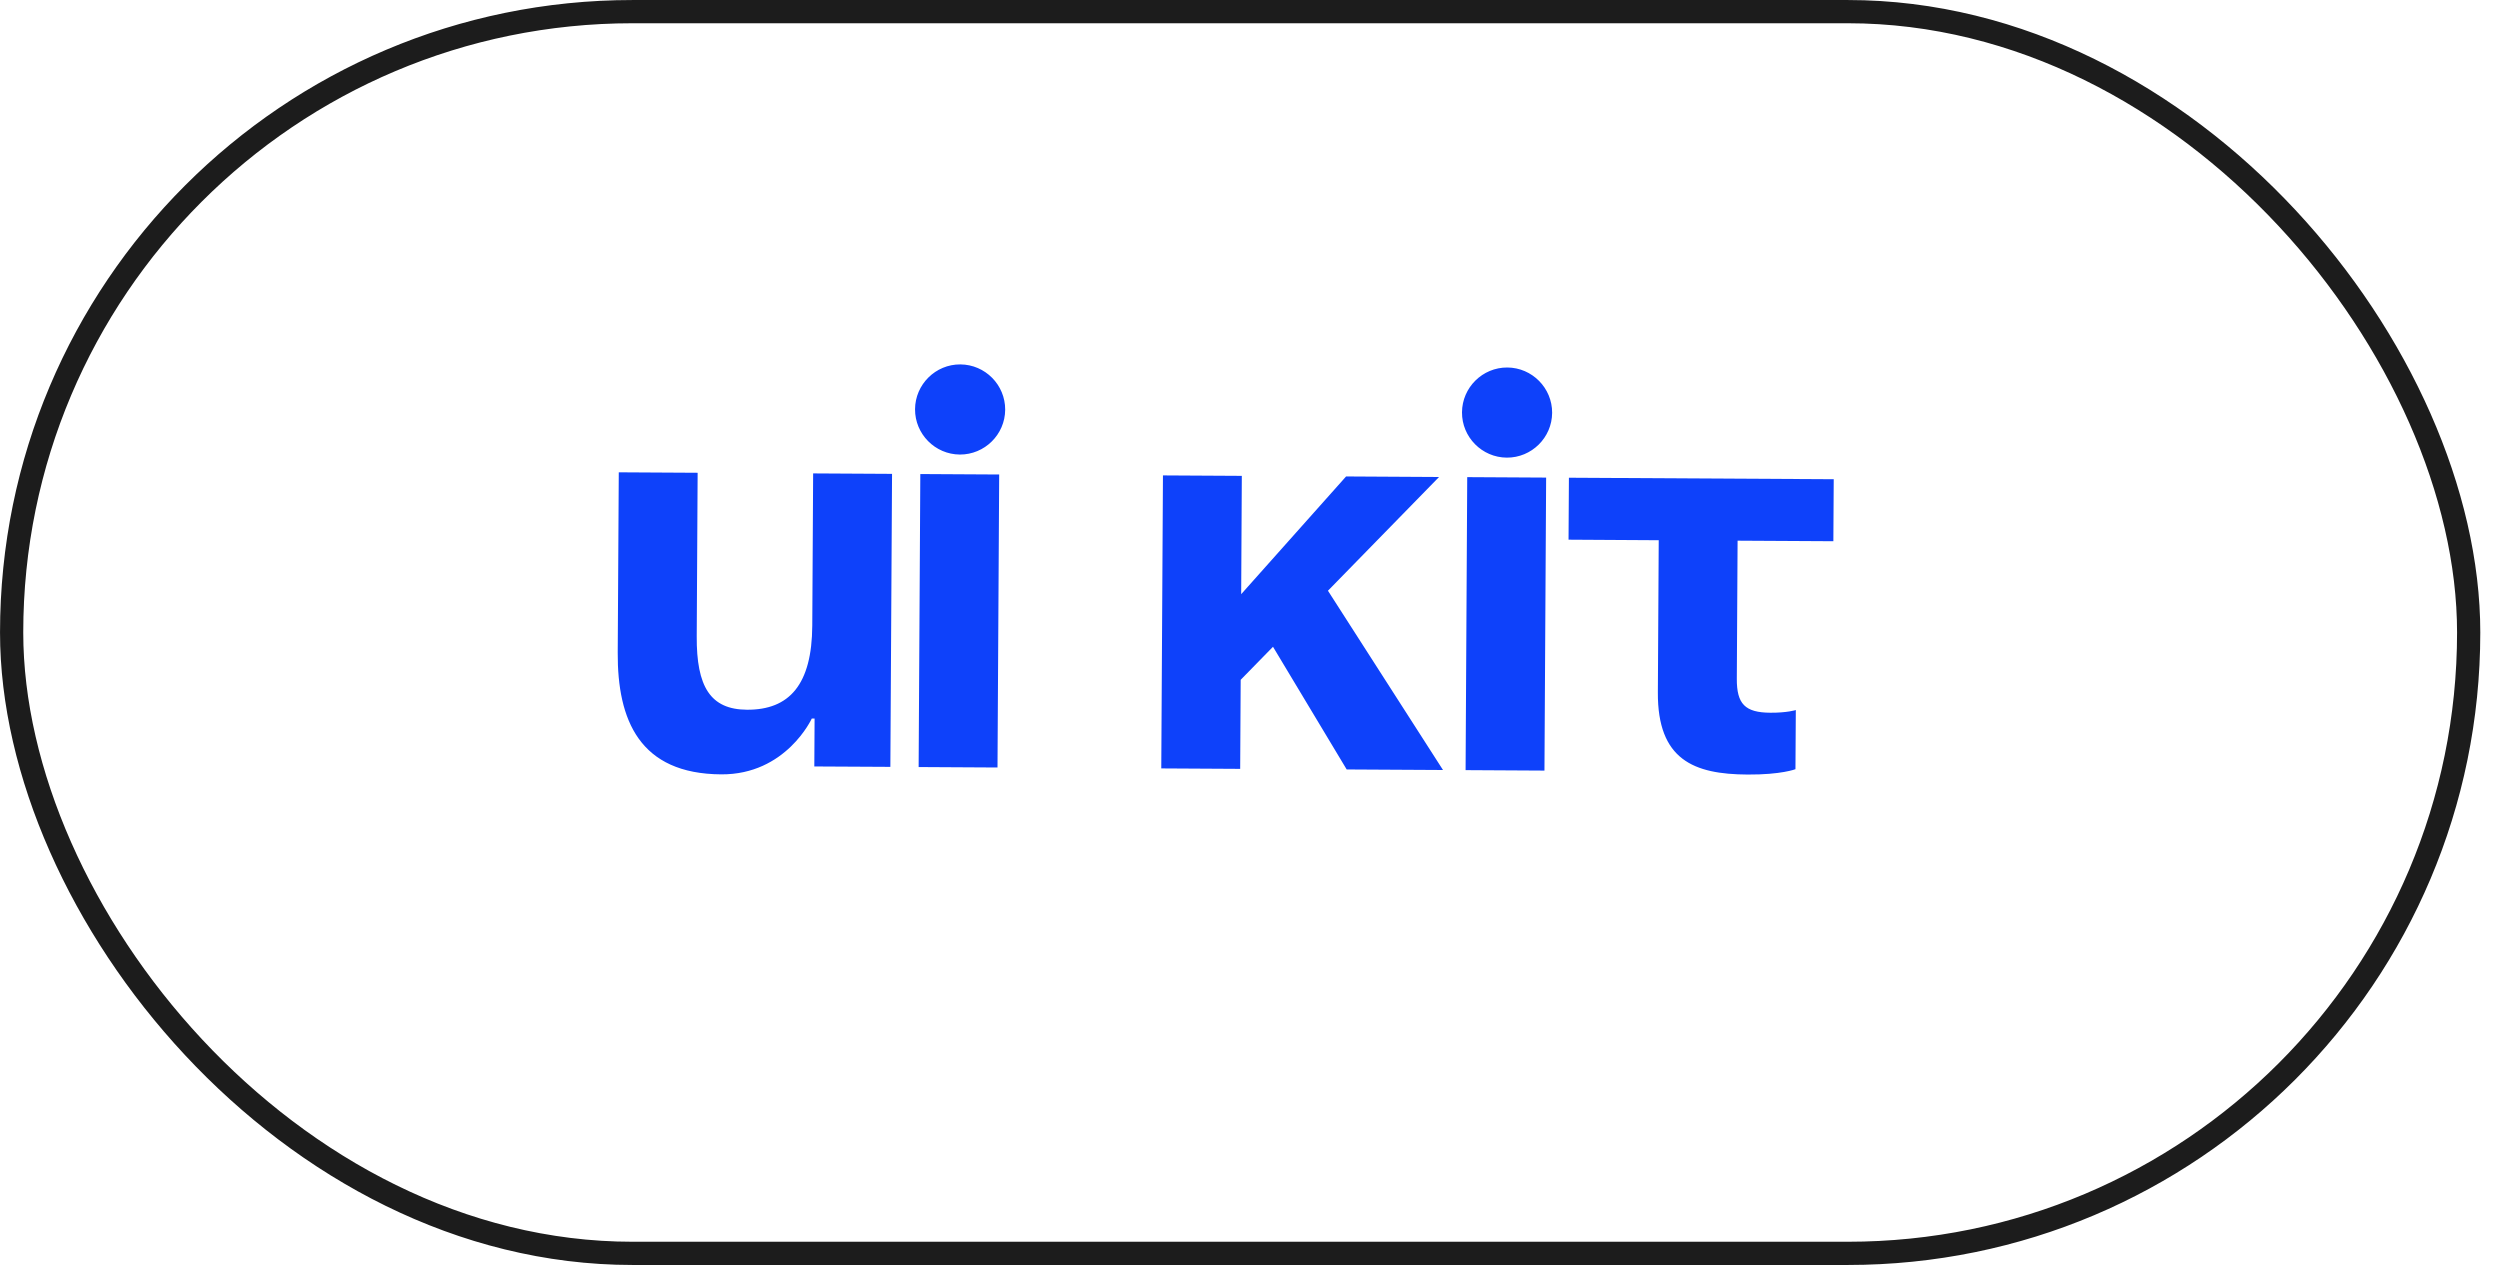
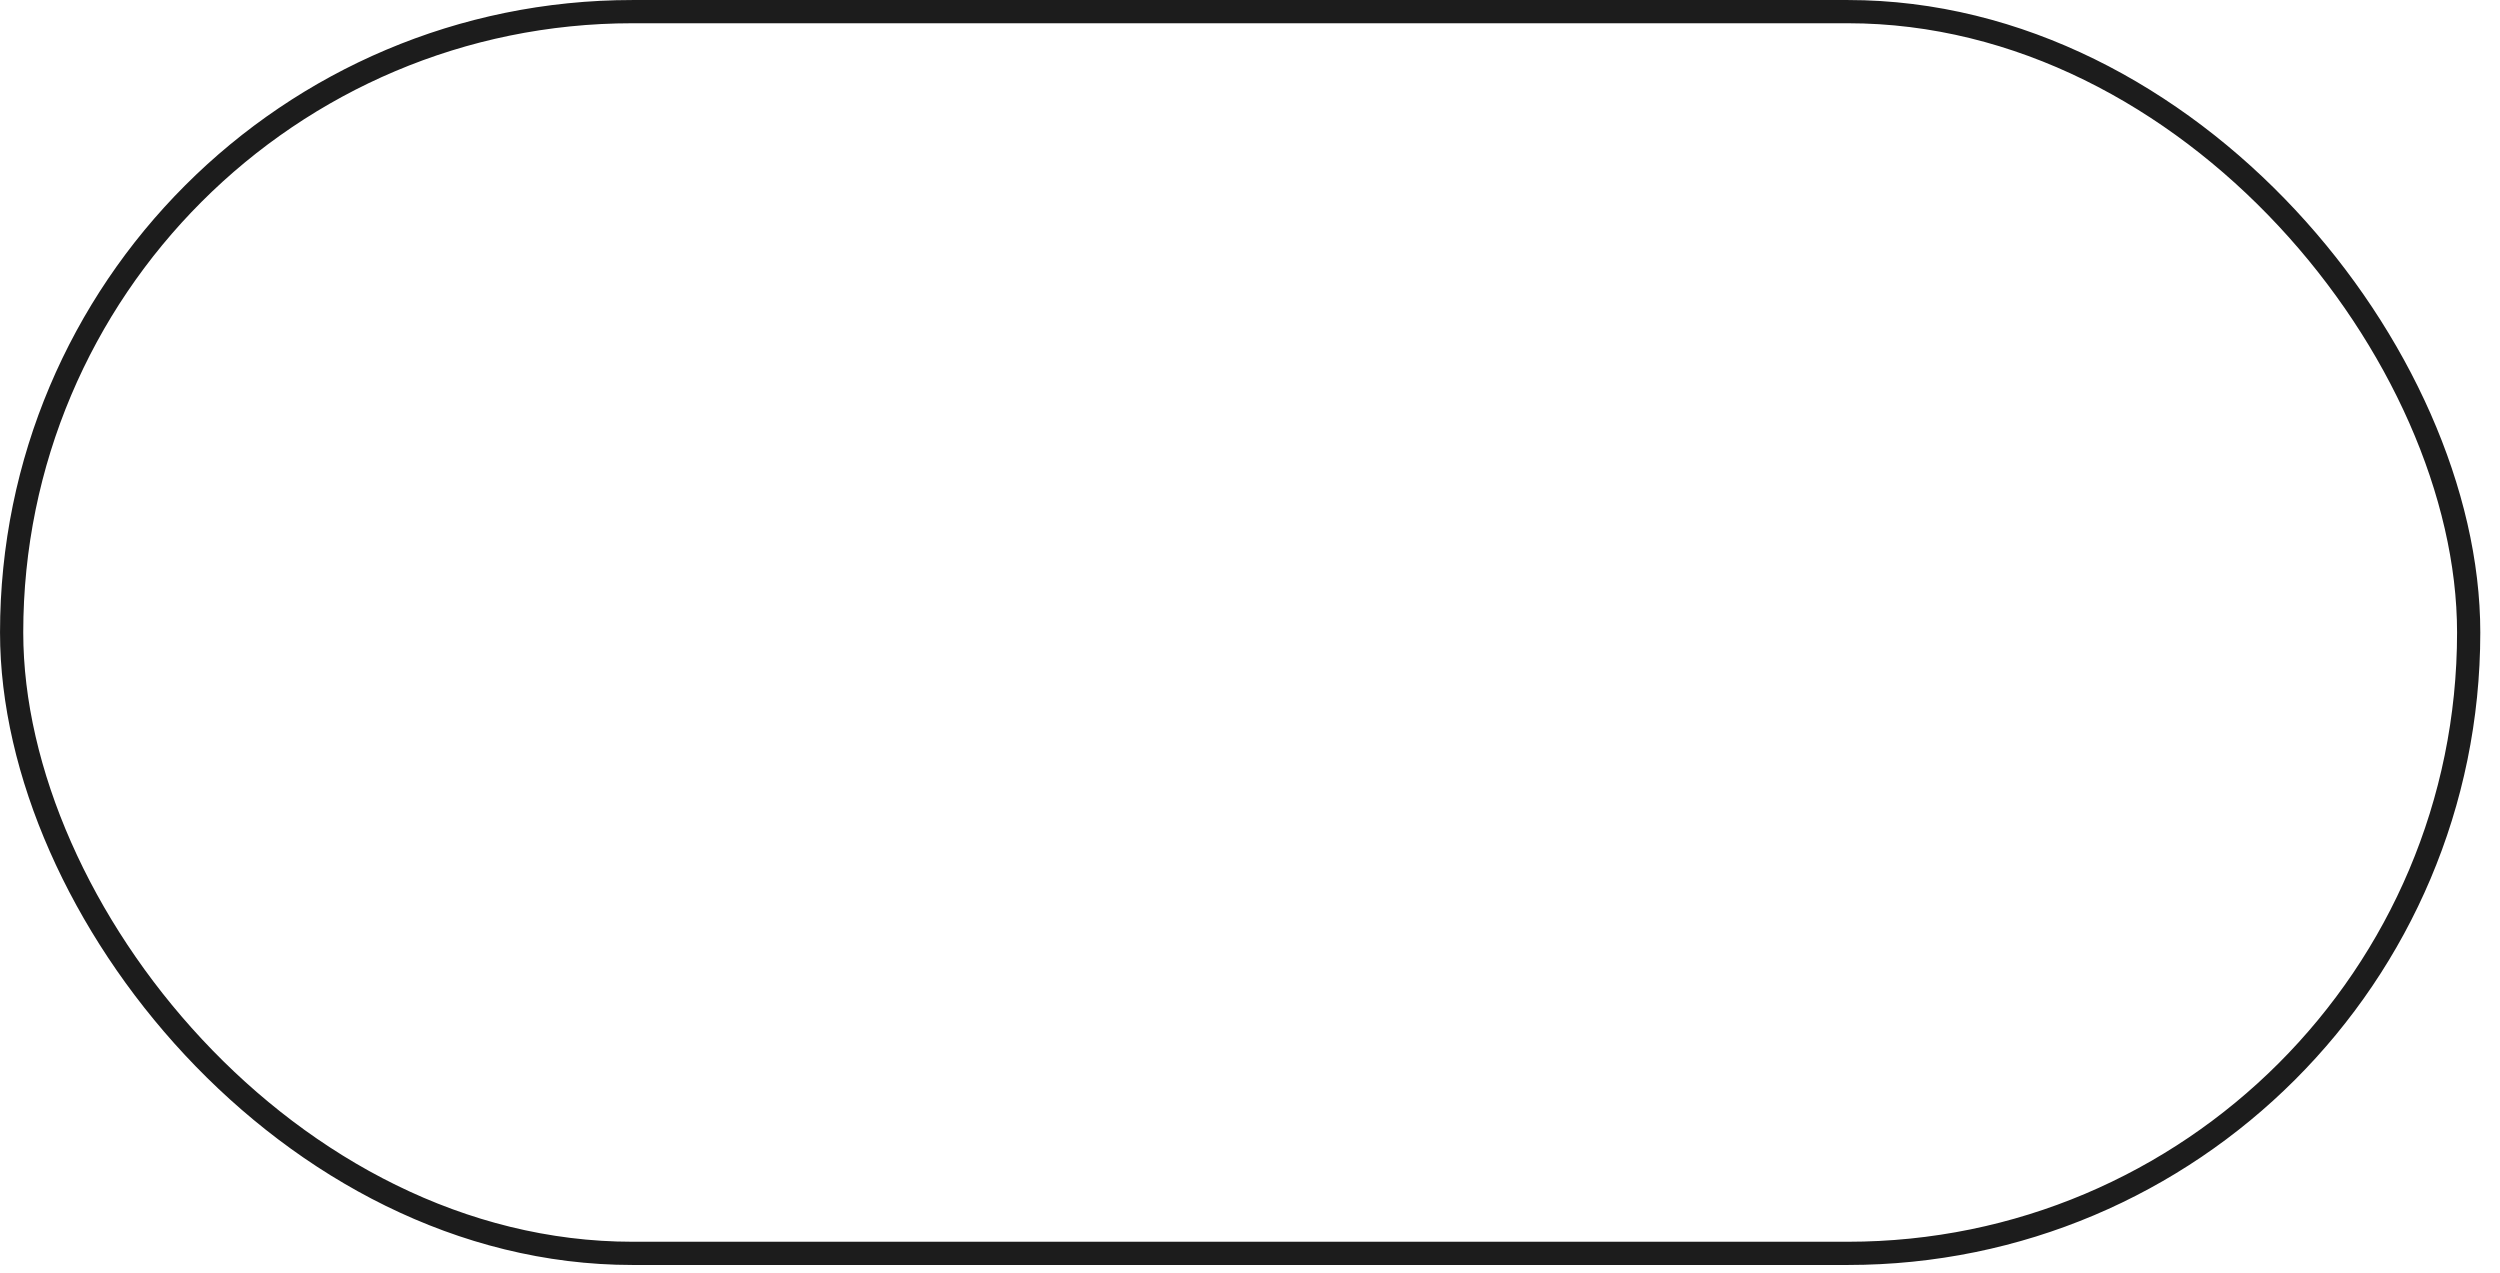
<svg xmlns="http://www.w3.org/2000/svg" width="55" height="28" viewBox="0 0 55 28" fill="none">
-   <path d="M19.625 10.425L17.889 10.415L17.87 13.762C17.863 15.064 17.364 15.619 16.434 15.614C15.629 15.609 15.321 15.111 15.328 13.996L15.348 10.401L13.613 10.391L13.59 14.358C13.582 15.845 14.071 17.026 15.868 17.036C17.294 17.044 17.859 15.808 17.859 15.808L17.921 15.808L17.915 16.862L19.588 16.871L19.625 10.425ZM21.982 10.439L20.247 10.429L20.21 16.875L21.945 16.885L21.982 10.439ZM20.131 9.003C20.128 9.548 20.571 9.997 21.117 10C21.662 10.003 22.111 9.559 22.114 9.014C22.117 8.468 21.673 8.02 21.128 8.017C20.583 8.013 20.134 8.457 20.131 9.003ZM25.548 16.905L27.284 16.915L27.295 14.956L28.006 14.229L29.627 16.928L31.746 16.94L29.215 12.996L31.659 10.494L29.614 10.482L27.306 13.072L27.32 10.469L25.585 10.459L25.548 16.905ZM34.015 10.507L32.279 10.497L32.243 16.943L33.978 16.953L34.015 10.507ZM32.164 9.071C32.16 9.616 32.604 10.065 33.15 10.068C33.695 10.071 34.144 9.628 34.147 9.082C34.15 8.537 33.706 8.088 33.161 8.085C32.615 8.082 32.167 8.526 32.164 9.071ZM34.516 10.51L34.508 11.873L36.492 11.885L36.473 15.232C36.464 16.719 37.268 17.034 38.446 17.04C39.19 17.045 39.5 16.922 39.5 16.922L39.508 15.621C39.508 15.621 39.321 15.682 38.949 15.68C38.392 15.677 38.207 15.489 38.21 14.932L38.227 11.895L40.334 11.907L40.342 10.543L34.516 10.51Z" fill="#0E41FA" />
  <rect x="0.256" y="0.256" width="54.055" height="27.318" rx="13.659" stroke="#1C1C1C" stroke-width="0.511" />
</svg>